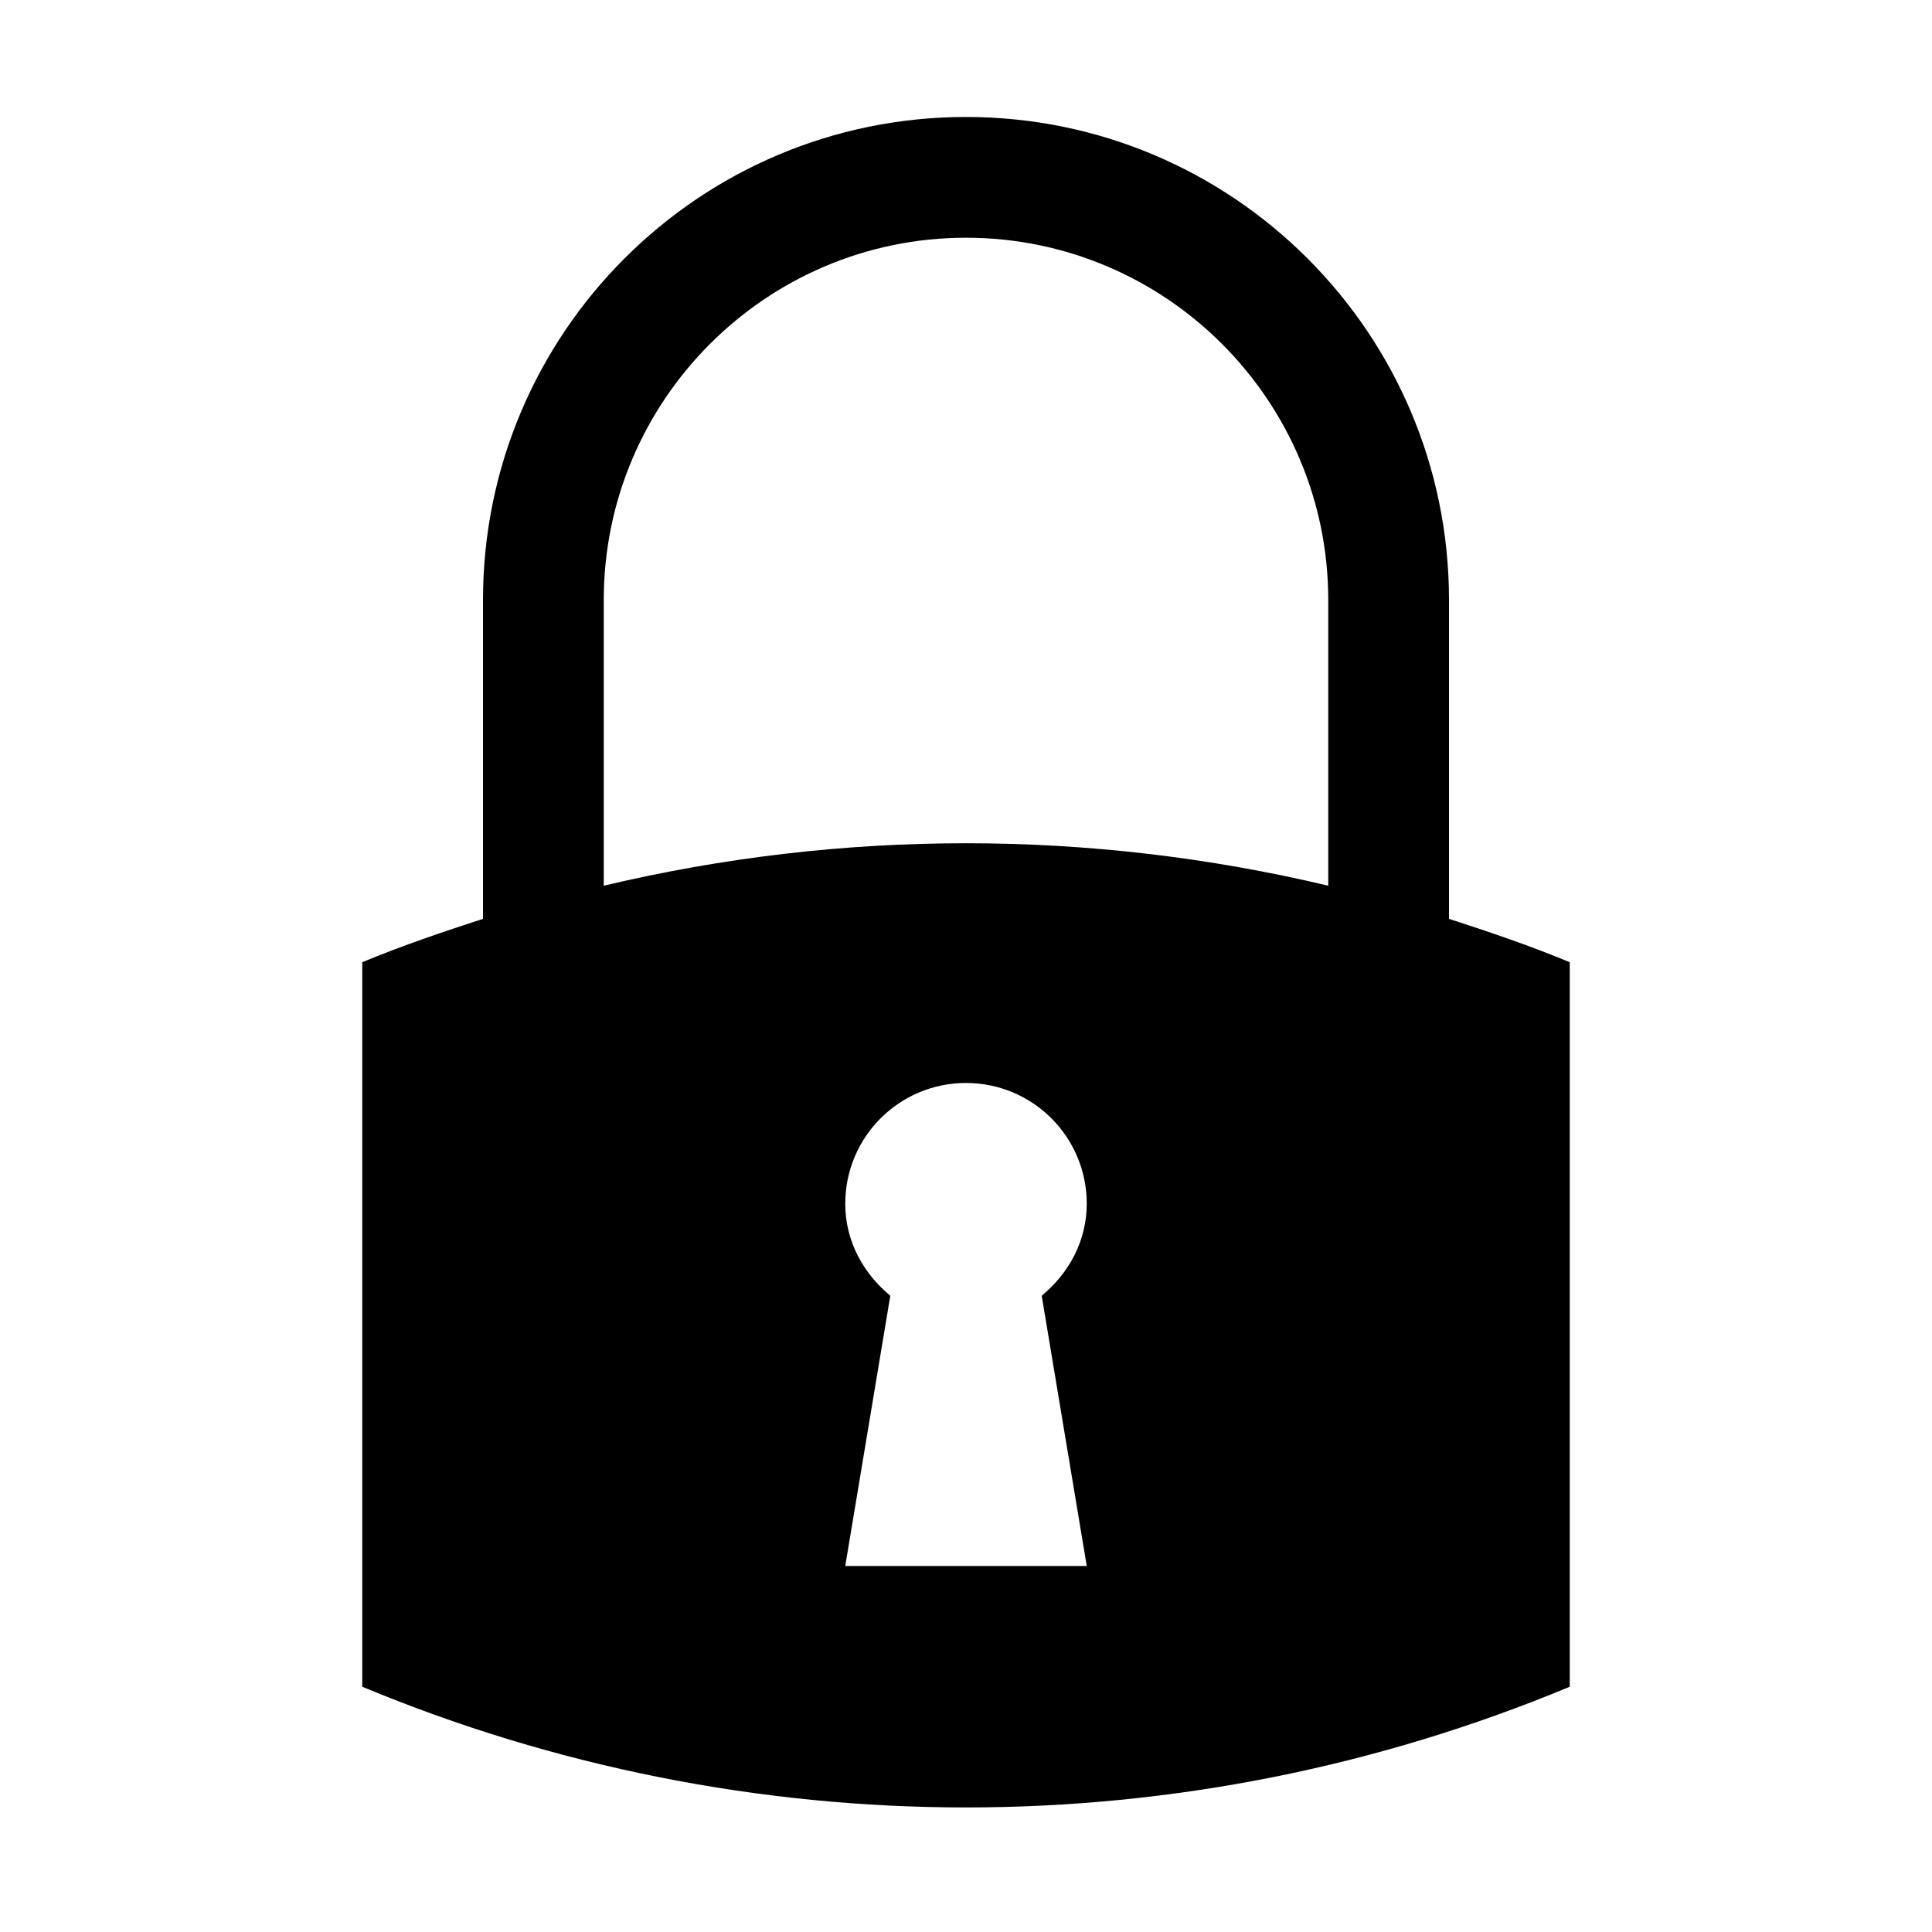
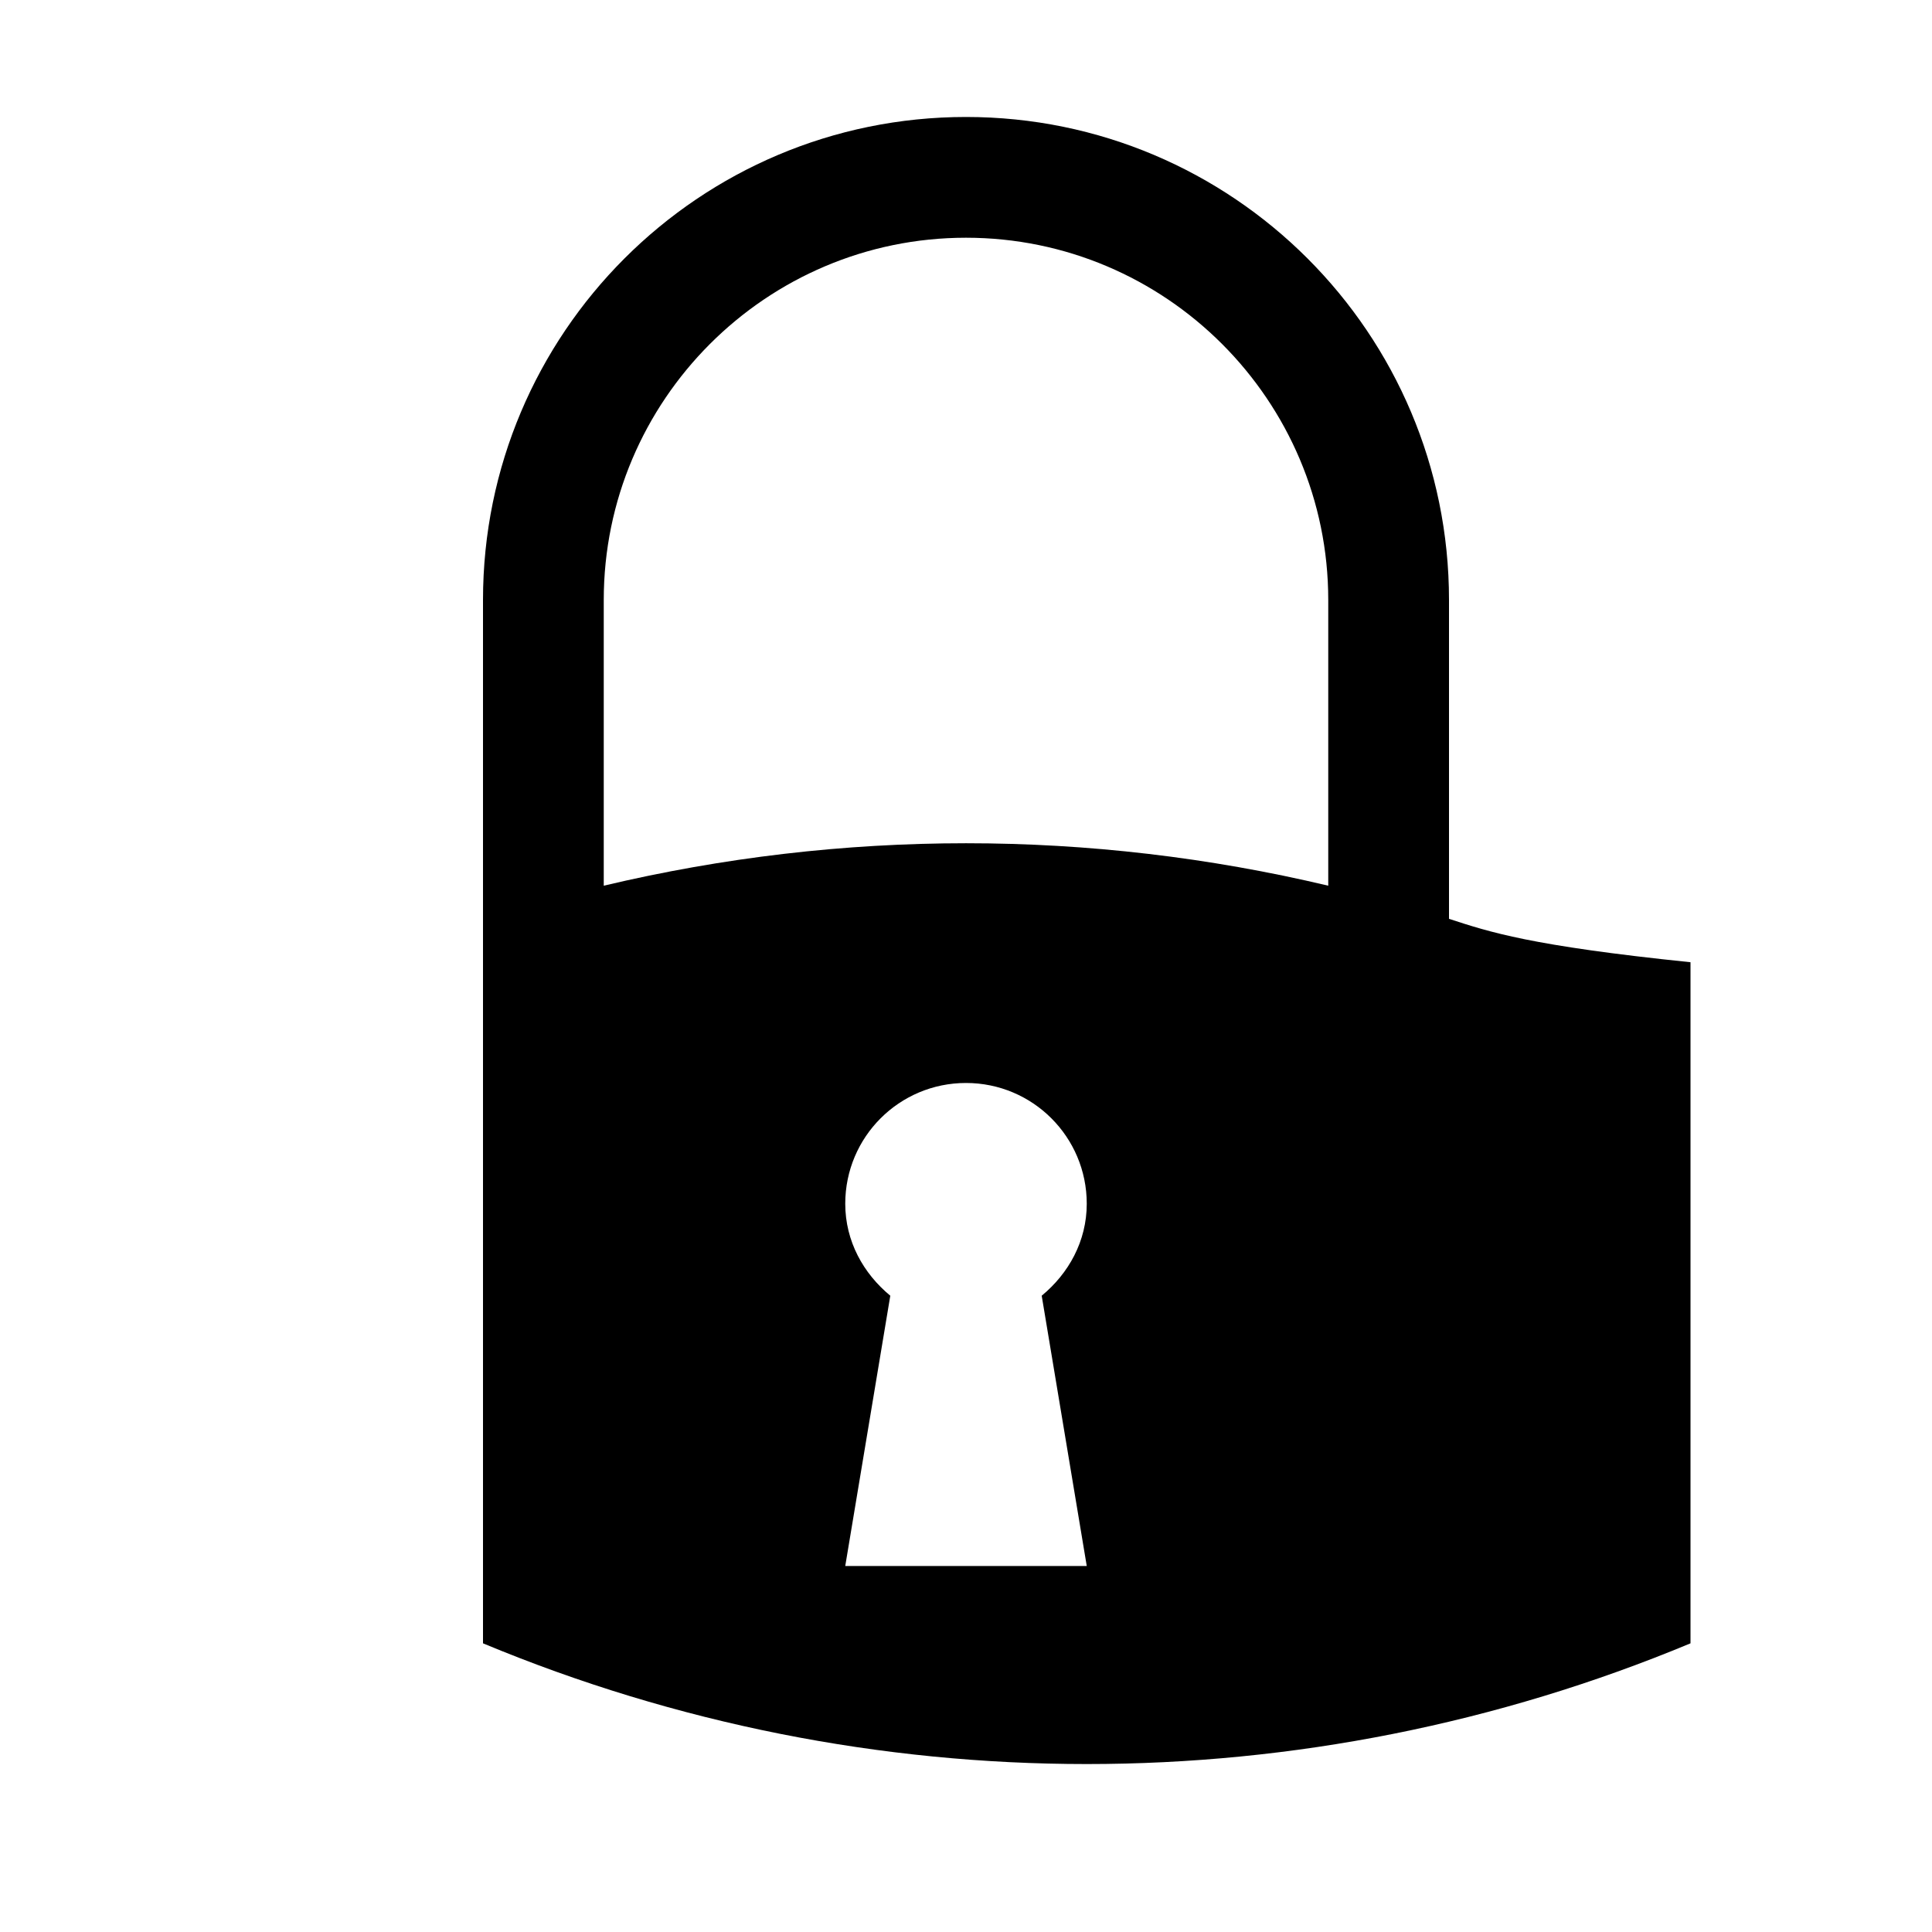
<svg xmlns="http://www.w3.org/2000/svg" version="1.1" id="Layer_1" x="0px" y="0px" width="512px" height="512px" viewBox="0 0 512 512" enable-background="new 0 0 512 512" xml:space="preserve">
-   <path d="M384,243.5V159c0-70.688-57.313-128-128-128S128,88.313,128,159v84.5c-10.75,3.5-21.5,7.125-32,11.5v192  c102.406,42.656,217.594,42.656,320,0V255C405.5,250.625,394.75,247,384,243.5z M288,415h-64l11.938-71.625  C228.813,337.5,224,328.938,224,319c0-17.688,14.313-32,32-32s32,14.313,32,32c0,9.938-4.813,18.5-11.938,24.375L288,415z   M352,234.719c-63.156-15-128.813-15-192,0V159c0-52.938,43.063-96,96-96s96,43.063,96,96V234.719z" />
+   <path d="M384,243.5V159c0-70.688-57.313-128-128-128S128,88.313,128,159v84.5v192  c102.406,42.656,217.594,42.656,320,0V255C405.5,250.625,394.75,247,384,243.5z M288,415h-64l11.938-71.625  C228.813,337.5,224,328.938,224,319c0-17.688,14.313-32,32-32s32,14.313,32,32c0,9.938-4.813,18.5-11.938,24.375L288,415z   M352,234.719c-63.156-15-128.813-15-192,0V159c0-52.938,43.063-96,96-96s96,43.063,96,96V234.719z" />
</svg>